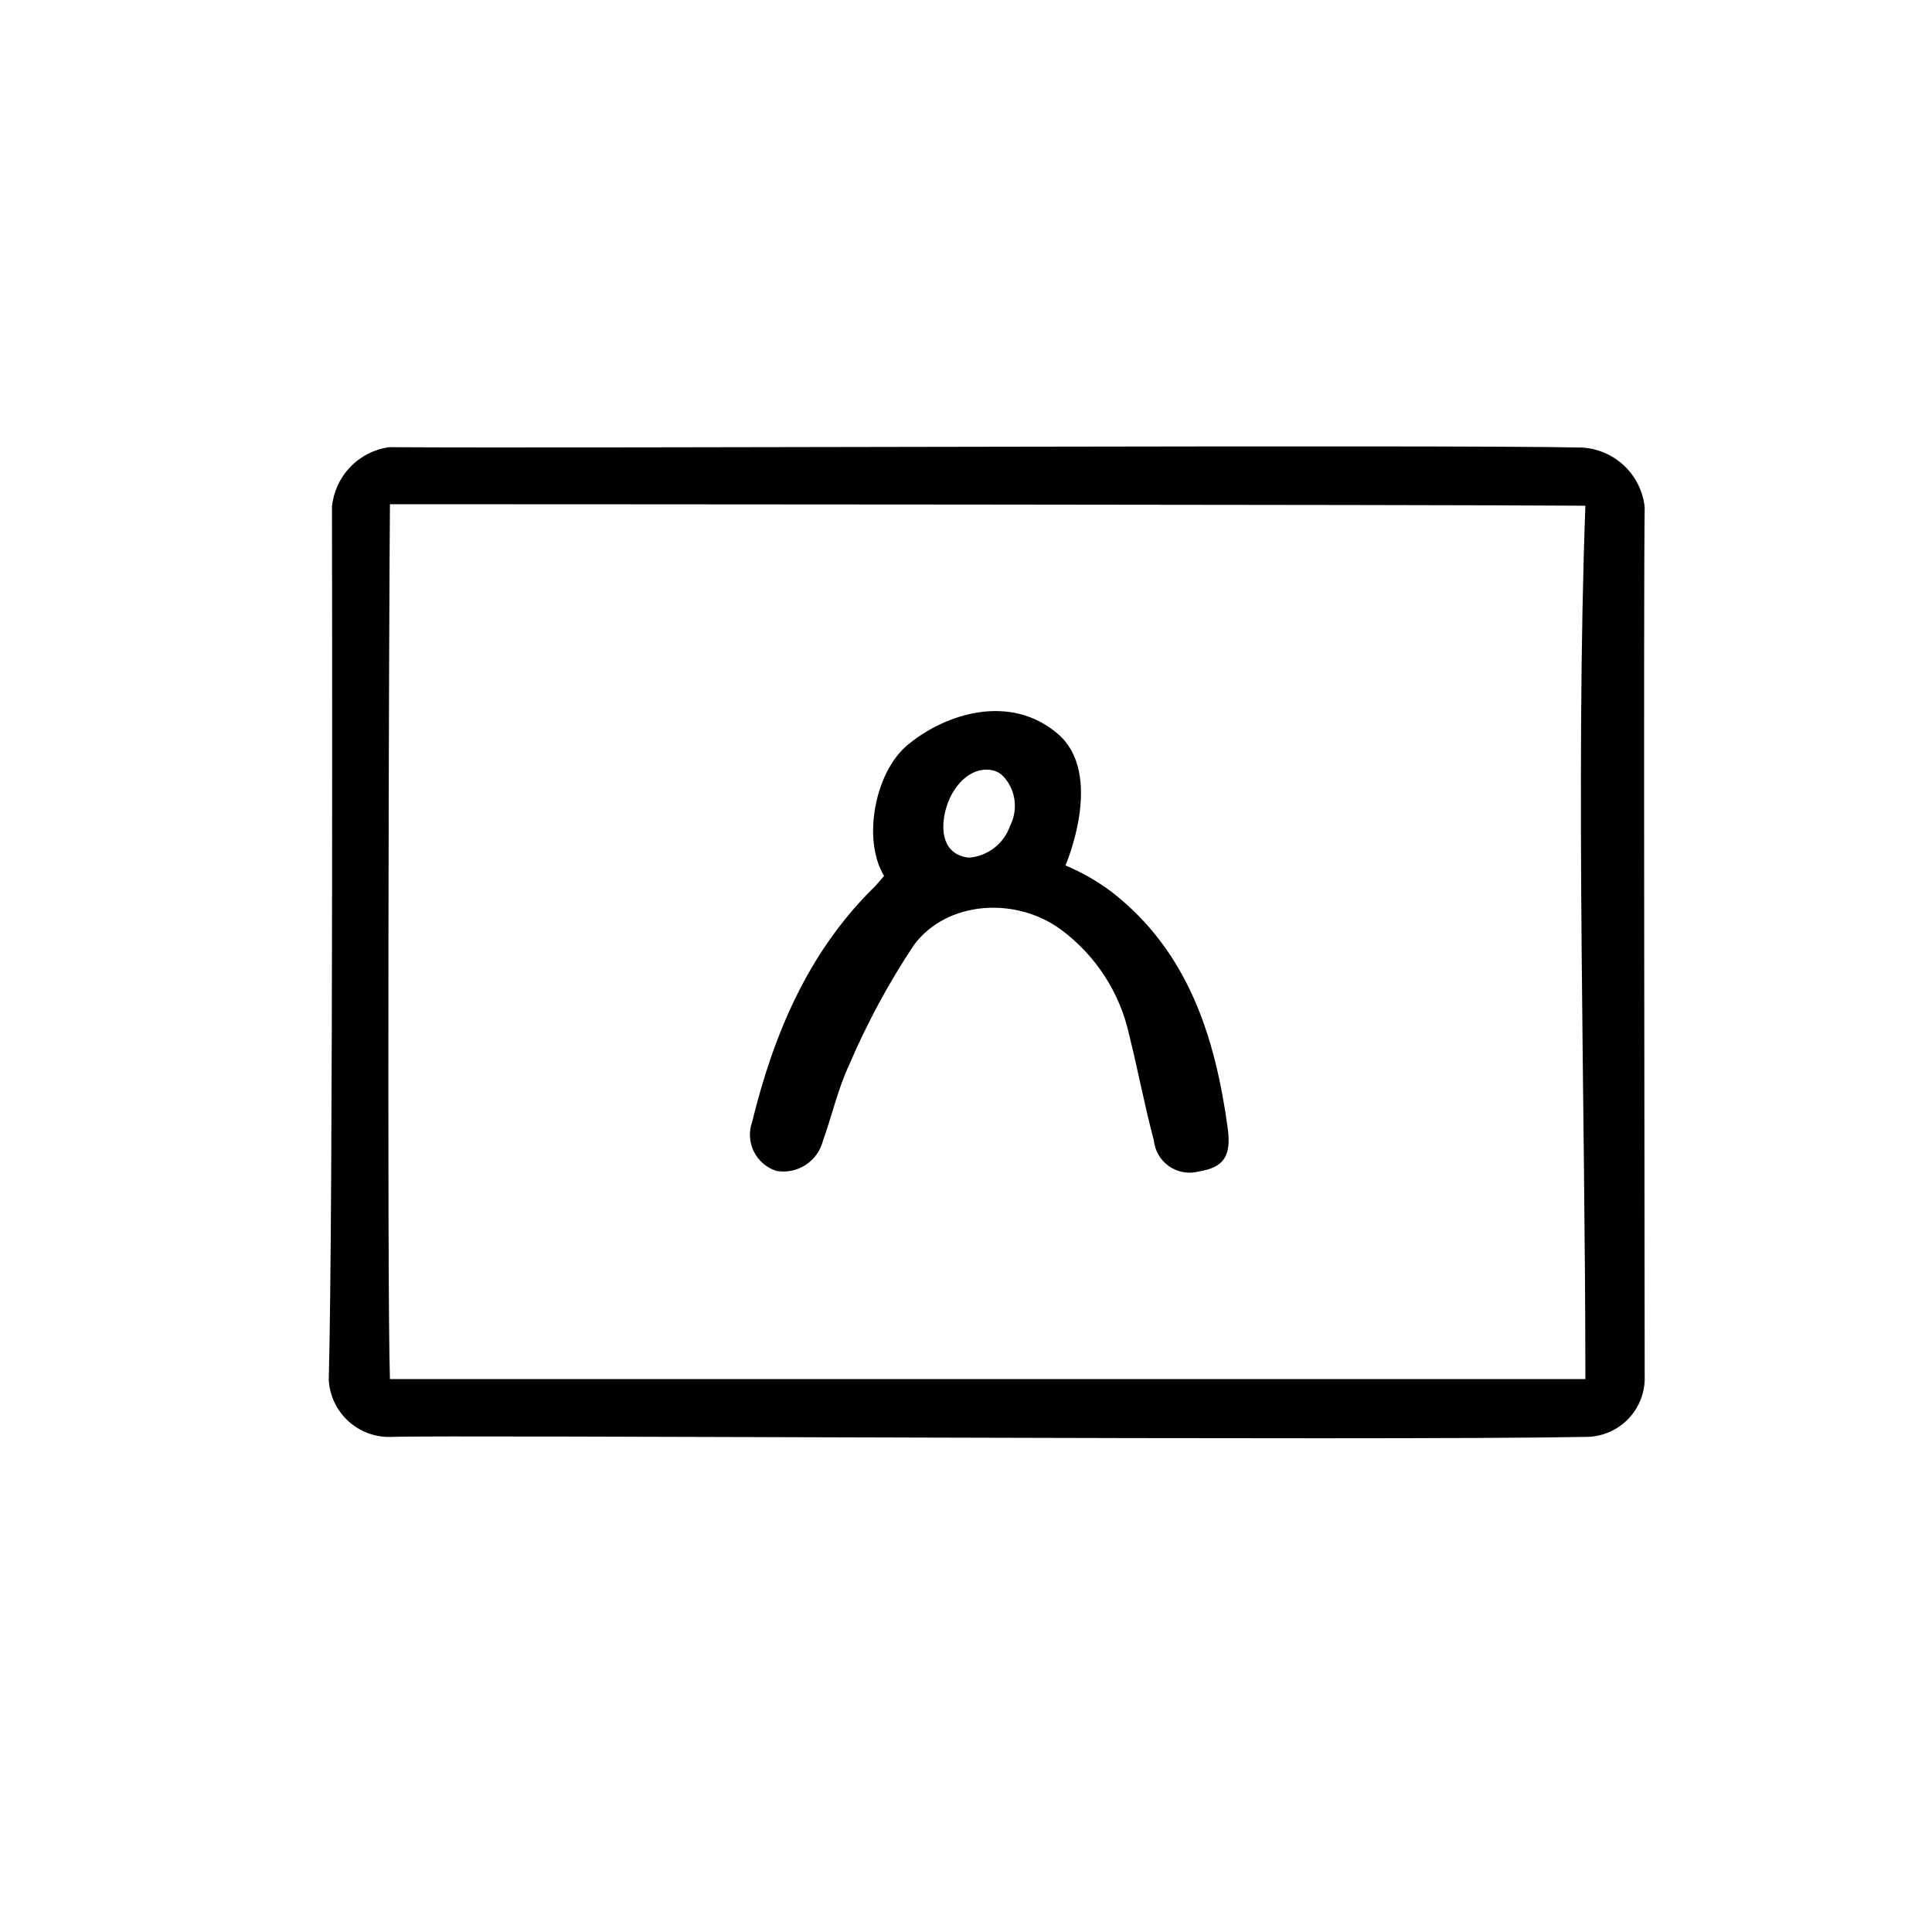
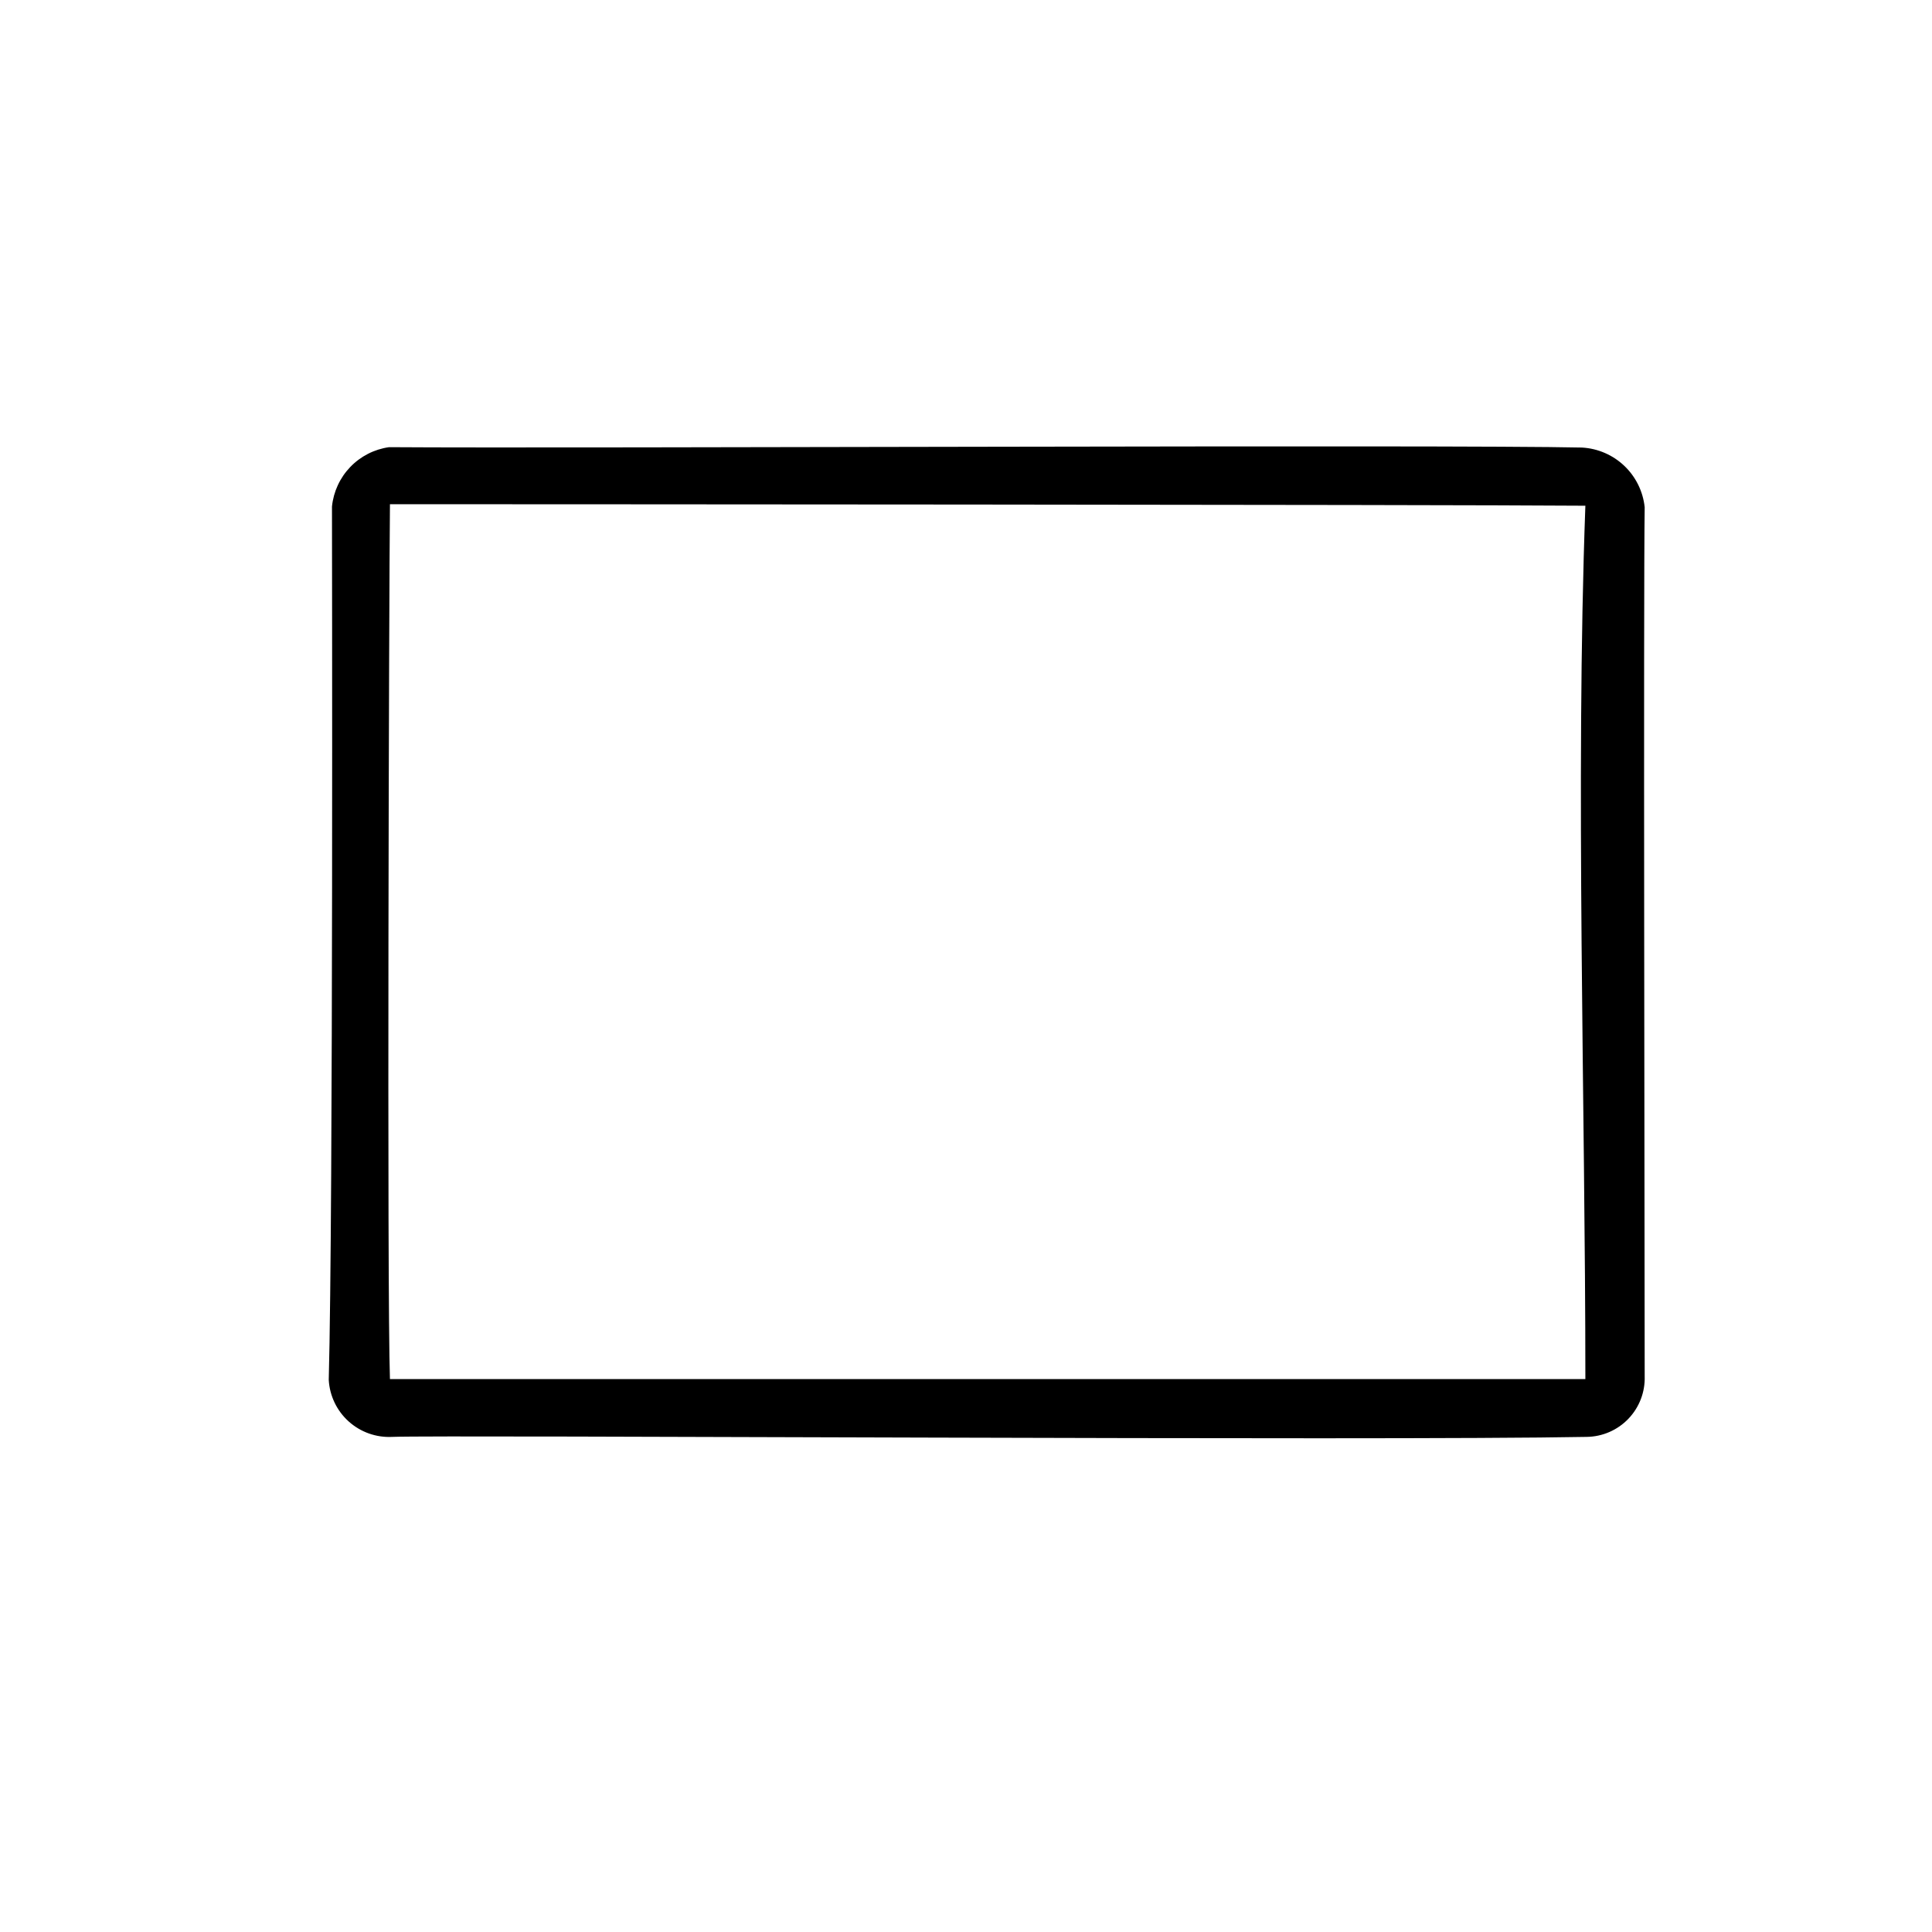
<svg xmlns="http://www.w3.org/2000/svg" fill="#000000" width="800px" height="800px" version="1.1" viewBox="144 144 512 512">
  <g>
-     <path d="m378.29 376.12c-5.844-9.621-2.418-27.559 6.246-34.711 10.078-8.363 27.156-13.703 39.75-2.973 12.594 10.73 2.066 34.914 2.066 34.914 4.375 1.832 8.504 4.199 12.293 7.051 20.152 15.668 27.355 38.238 30.684 62.371 1.109 7.809-1.16 10.629-7.656 11.688l-0.004 0.004c-2.691 0.707-5.562 0.199-7.848-1.391-2.289-1.59-3.766-4.102-4.043-6.871-2.469-9.27-4.231-18.742-6.551-28.012h0.004c-2.457-11.145-8.863-21.023-18.039-27.812-11.84-8.766-30.23-7.809-39.047 4.133h0.004c-6.664 10.035-12.398 20.66-17.129 31.738-2.973 6.348-4.535 13.402-6.953 20.152-1.434 5.422-6.766 8.852-12.293 7.91-2.609-0.824-4.769-2.676-5.988-5.129-1.215-2.449-1.383-5.293-0.461-7.867 5.644-22.973 14.559-44.387 31.641-61.516 1.309-1.211 2.316-2.519 3.324-3.68zm33.402-13.301c2.227-4.359 1.461-9.652-1.914-13.199-0.566-0.547-1.234-0.973-1.965-1.258-6.348-2.117-12.695 4.484-13.703 12.848-0.707 5.894 1.762 9.574 6.648 10.078v-0.004c5.012-0.379 9.312-3.707 10.934-8.465z" />
    <path d="m563.28 262.61c4.191 0.242 8.16 1.965 11.199 4.863 3.035 2.898 4.941 6.781 5.379 10.957-0.352 22.168 0 197.7 0 230.29v-0.004c0.137 4.184-1.418 8.242-4.309 11.266s-6.875 4.754-11.059 4.809c-54.863 1.059-302.64-0.555-316.54 0-4.234 0.219-8.383-1.25-11.535-4.082-3.156-2.832-5.059-6.801-5.293-11.031 1.211-44.941 0.855-226.26 0.855-231.45v-0.004c0.402-3.93 2.109-7.617 4.848-10.465 2.738-2.848 6.356-4.699 10.27-5.254 49.977 0.355 280.77-0.703 316.19 0.102zm-315.94 15.113c-0.25 22.117-0.805 209.38 0 231.75h316.8c0-71.641-2.672-158.8 0-231.45-38.191-0.305-289.74-0.402-316.8-0.402z" />
  </g>
</svg>